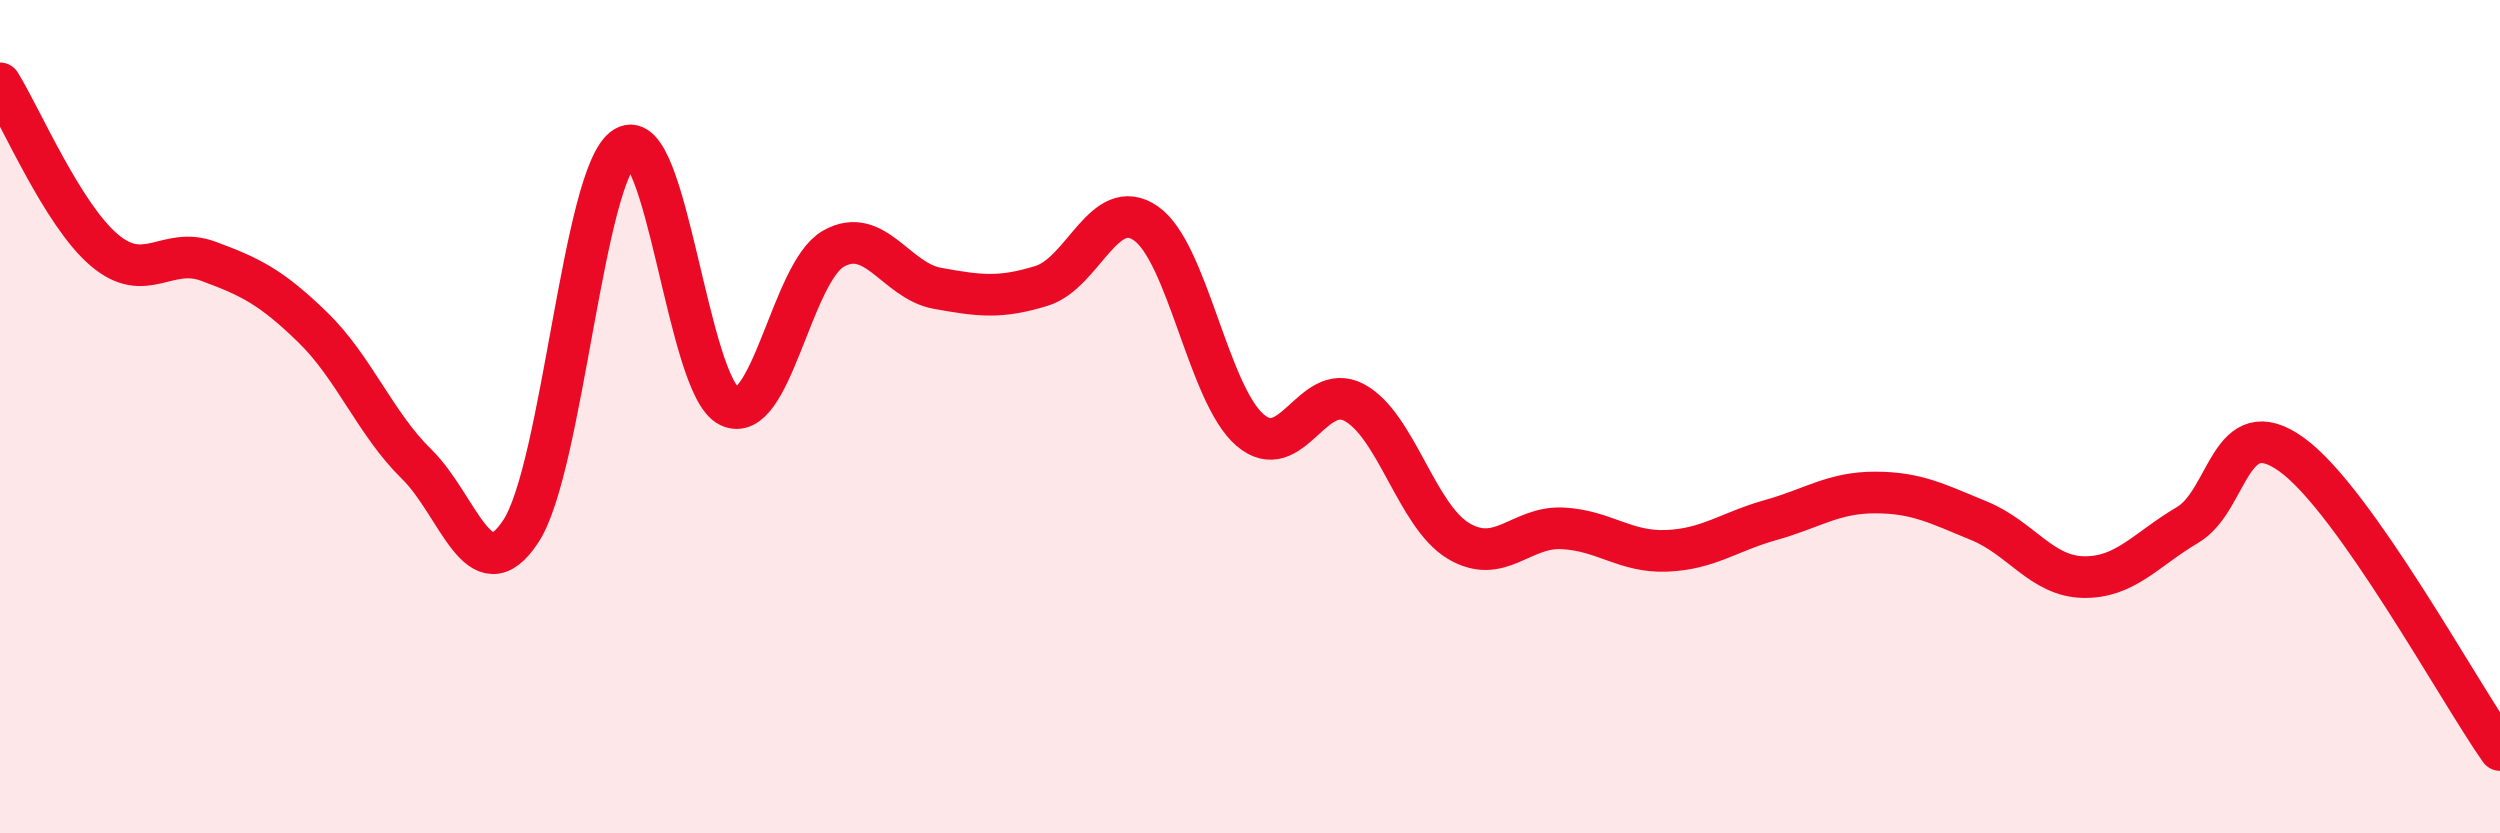
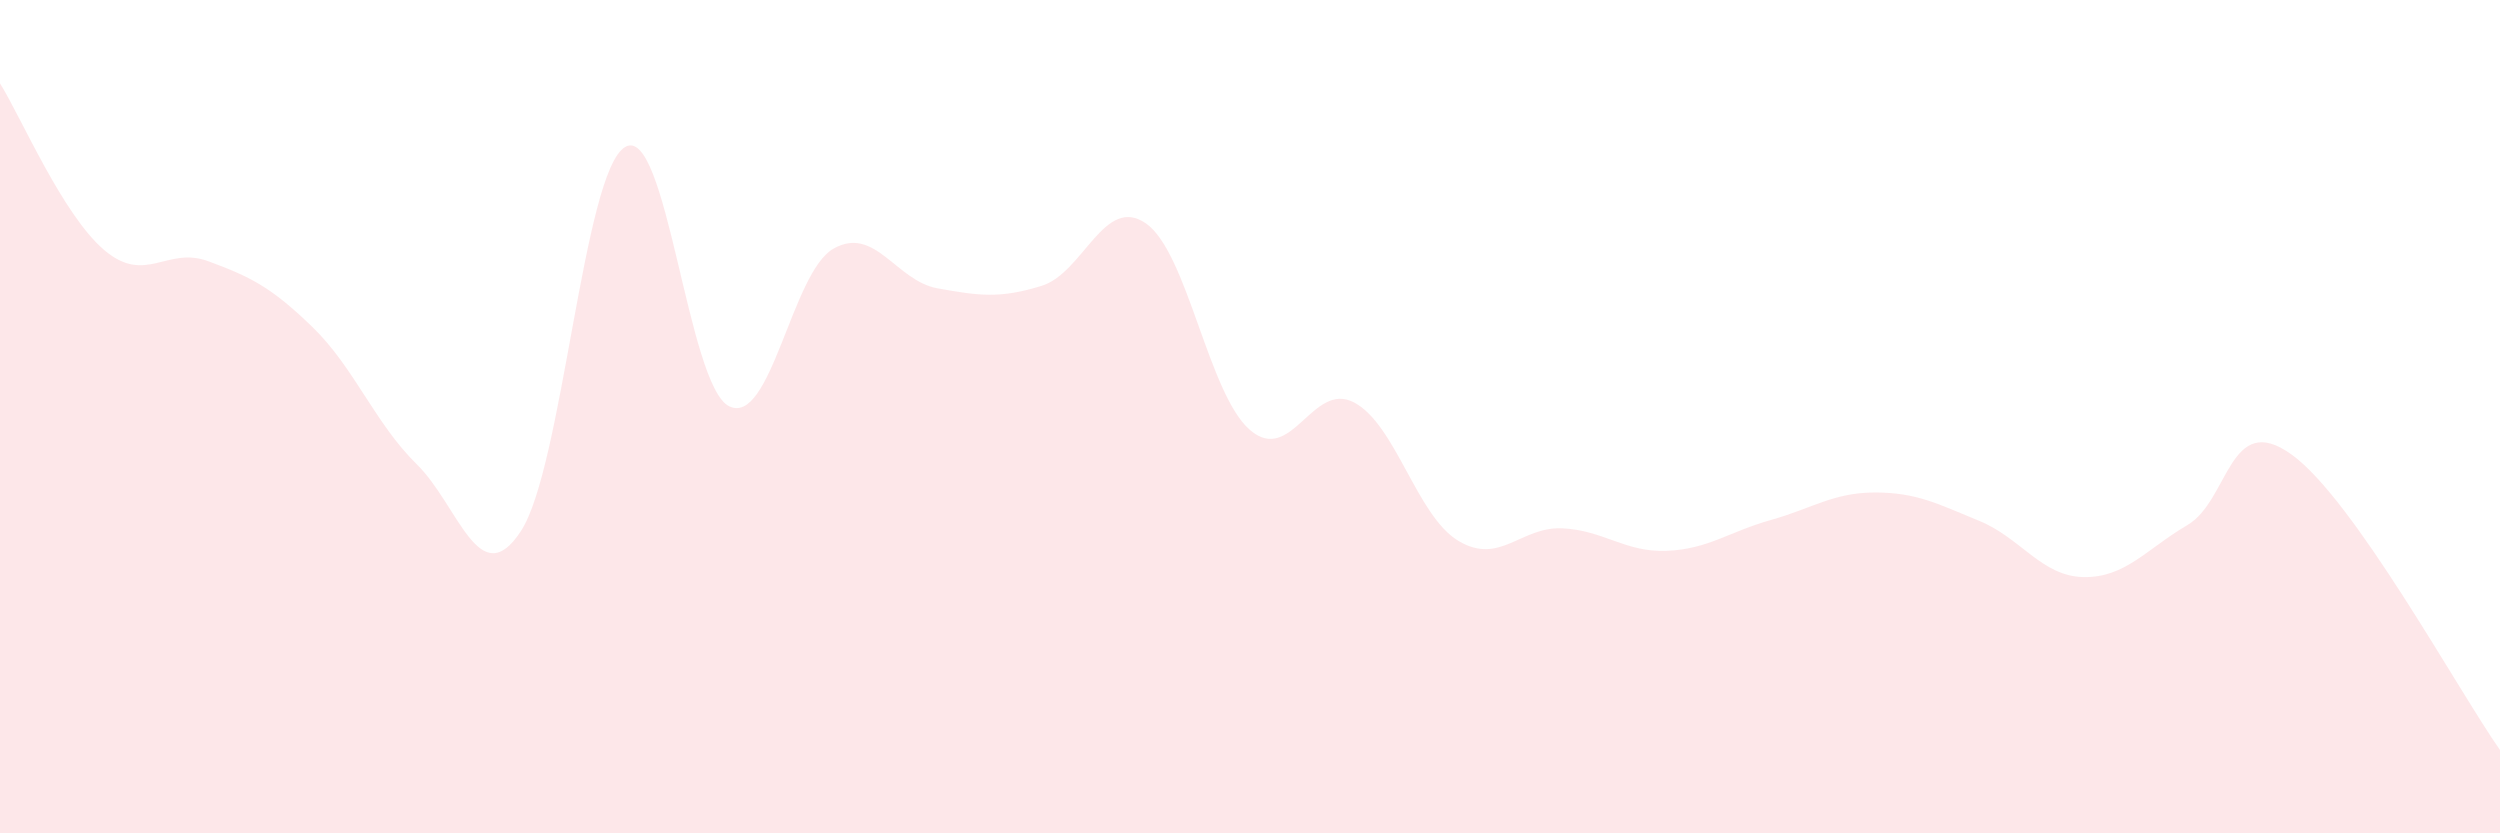
<svg xmlns="http://www.w3.org/2000/svg" width="60" height="20" viewBox="0 0 60 20">
  <path d="M 0,2 C 0.5,2.8 1.5,5.15 2.5,6 C 3.5,6.85 4,5.9 5,6.27 C 6,6.64 6.5,6.88 7.5,7.85 C 8.5,8.82 9,10.16 10,11.14 C 11,12.12 11.5,14.27 12.5,12.75 C 13.5,11.23 14,4.13 15,3.53 C 16,2.93 16.5,9.26 17.5,9.75 C 18.5,10.24 19,6.54 20,5.97 C 21,5.4 21.5,6.74 22.5,6.92 C 23.5,7.1 24,7.17 25,6.86 C 26,6.55 26.5,4.67 27.5,5.36 C 28.5,6.05 29,9.46 30,10.32 C 31,11.18 31.5,9.13 32.5,9.66 C 33.5,10.19 34,12.38 35,12.98 C 36,13.58 36.5,12.63 37.5,12.68 C 38.5,12.73 39,13.26 40,13.22 C 41,13.18 41.5,12.76 42.5,12.48 C 43.5,12.2 44,11.82 45,11.82 C 46,11.82 46.5,12.09 47.5,12.5 C 48.5,12.91 49,13.83 50,13.85 C 51,13.87 51.5,13.19 52.5,12.6 C 53.5,12.01 53.5,9.83 55,10.91 C 56.5,11.99 59,16.58 60,18L60 20L0 20Z" fill="#EB0A25" opacity="0.1" stroke-linecap="round" stroke-linejoin="round" />
-   <path d="M 0,2 C 0.5,2.8 1.5,5.15 2.5,6 C 3.5,6.85 4,5.9 5,6.27 C 6,6.64 6.5,6.88 7.5,7.85 C 8.5,8.82 9,10.16 10,11.14 C 11,12.12 11.5,14.27 12.5,12.75 C 13.5,11.23 14,4.13 15,3.53 C 16,2.93 16.5,9.26 17.5,9.75 C 18.5,10.24 19,6.54 20,5.97 C 21,5.4 21.5,6.74 22.5,6.92 C 23.5,7.1 24,7.17 25,6.86 C 26,6.55 26.5,4.67 27.5,5.36 C 28.5,6.05 29,9.46 30,10.32 C 31,11.18 31.5,9.13 32.5,9.66 C 33.5,10.19 34,12.38 35,12.98 C 36,13.58 36.5,12.63 37.5,12.68 C 38.5,12.73 39,13.26 40,13.22 C 41,13.18 41.5,12.76 42.5,12.48 C 43.5,12.2 44,11.82 45,11.82 C 46,11.82 46.5,12.09 47.5,12.5 C 48.5,12.91 49,13.83 50,13.85 C 51,13.87 51.5,13.19 52.5,12.6 C 53.5,12.01 53.5,9.83 55,10.91 C 56.5,11.99 59,16.58 60,18" stroke="#EB0A25" stroke-width="1" fill="none" stroke-linecap="round" stroke-linejoin="round" />
</svg>